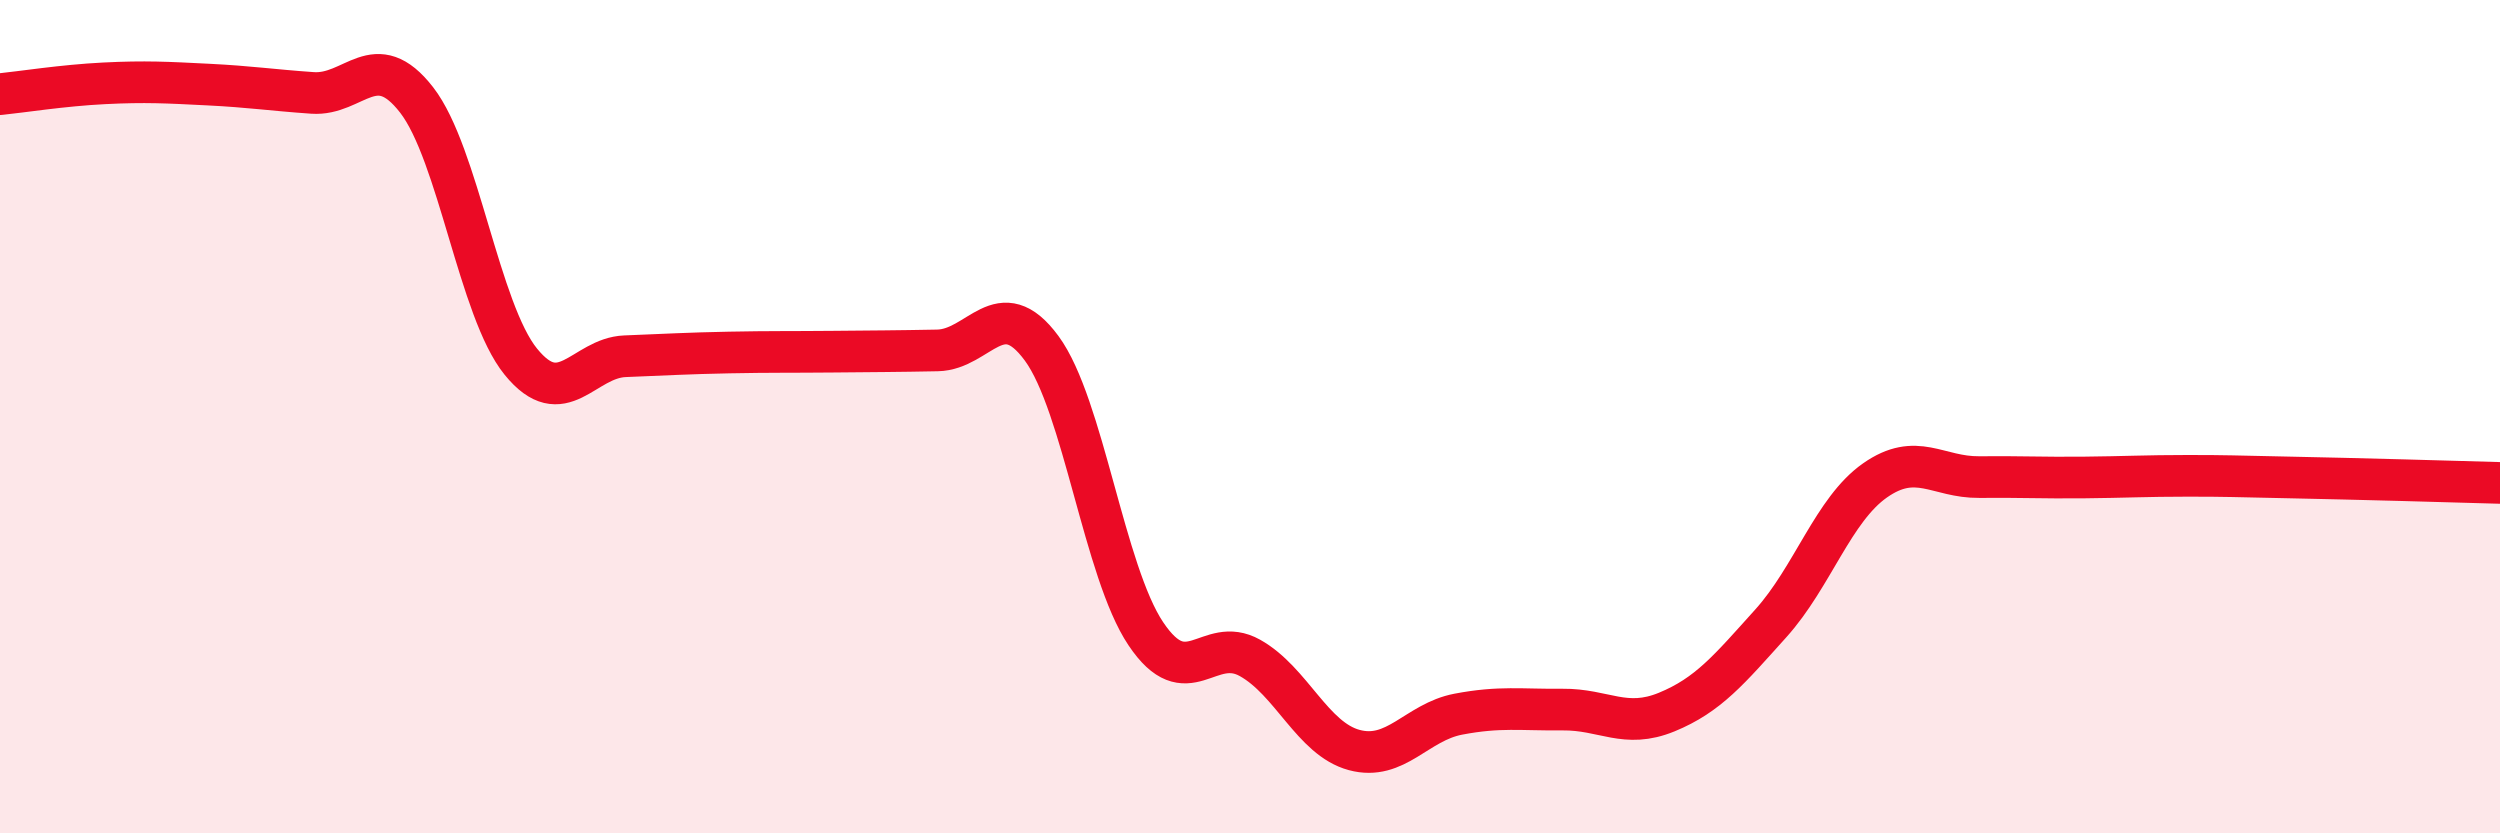
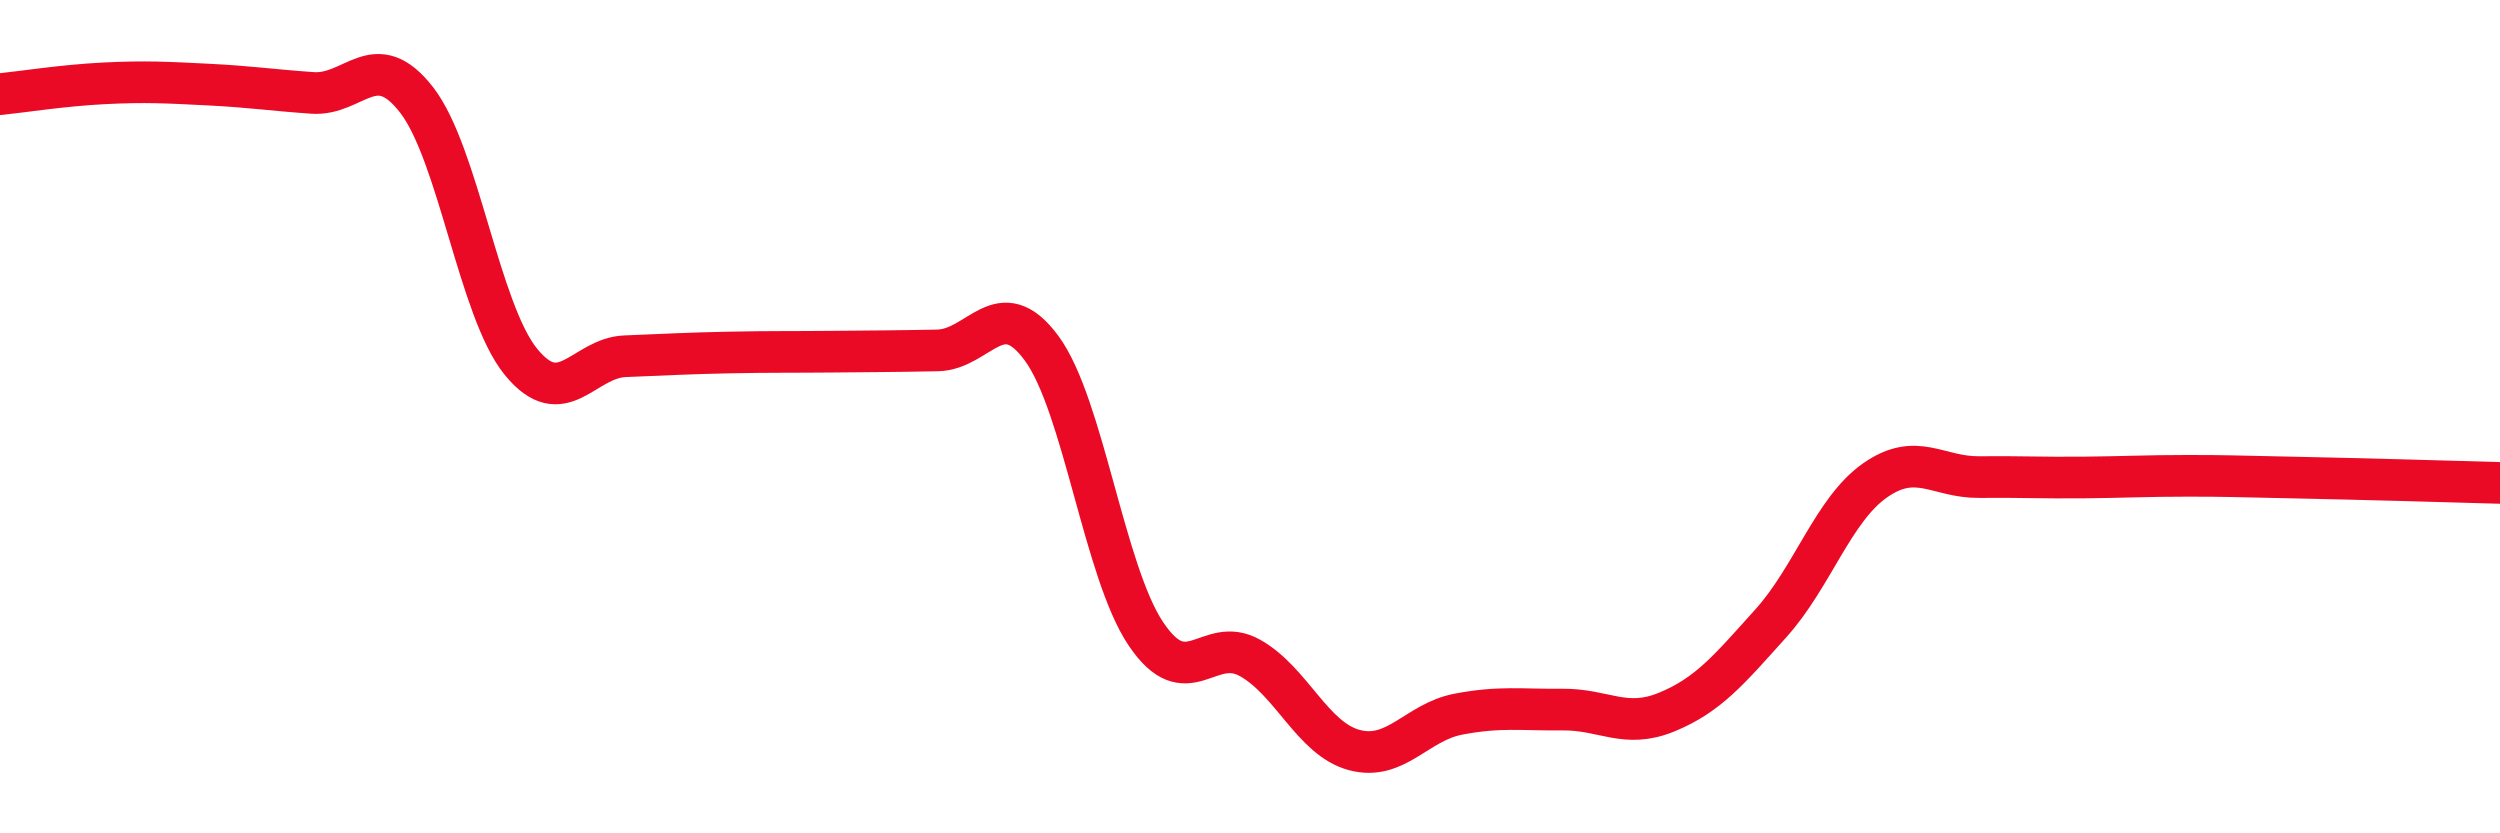
<svg xmlns="http://www.w3.org/2000/svg" width="60" height="20" viewBox="0 0 60 20">
-   <path d="M 0,2.26 C 0.5,2.21 1.5,2.05 2.5,2 C 3.5,1.95 4,1.98 5,2.03 C 6,2.08 6.5,2.16 7.5,2.23 C 8.5,2.3 9,1.11 10,2.4 C 11,3.69 11.5,7.45 12.5,8.68 C 13.5,9.91 14,8.59 15,8.55 C 16,8.51 16.5,8.48 17.5,8.46 C 18.5,8.44 19,8.45 20,8.44 C 21,8.43 21.5,8.43 22.5,8.41 C 23.5,8.39 24,7 25,8.36 C 26,9.72 26.5,13.72 27.5,15.21 C 28.5,16.7 29,15.23 30,15.79 C 31,16.35 31.5,17.73 32.5,18 C 33.5,18.27 34,17.33 35,17.14 C 36,16.95 36.5,17.04 37.5,17.03 C 38.5,17.02 39,17.5 40,17.09 C 41,16.68 41.5,16.07 42.5,14.96 C 43.5,13.85 44,12.23 45,11.53 C 46,10.83 46.5,11.46 47.5,11.45 C 48.5,11.44 49,11.47 50,11.46 C 51,11.45 51.5,11.42 52.5,11.42 C 53.5,11.42 53.5,11.43 55,11.46 C 56.5,11.49 59,11.56 60,11.59L60 20L0 20Z" fill="#EB0A25" opacity="0.1" stroke-linecap="round" stroke-linejoin="round" />
  <path d="M 0,2.26 C 0.5,2.21 1.5,2.05 2.5,2 C 3.5,1.95 4,1.98 5,2.03 C 6,2.08 6.5,2.16 7.5,2.23 C 8.5,2.3 9,1.11 10,2.4 C 11,3.69 11.5,7.45 12.5,8.68 C 13.5,9.91 14,8.59 15,8.55 C 16,8.51 16.5,8.48 17.5,8.46 C 18.5,8.44 19,8.45 20,8.44 C 21,8.43 21.5,8.43 22.5,8.41 C 23.5,8.39 24,7 25,8.36 C 26,9.72 26.5,13.72 27.5,15.21 C 28.5,16.7 29,15.23 30,15.79 C 31,16.35 31.5,17.73 32.5,18 C 33.5,18.27 34,17.33 35,17.14 C 36,16.95 36.5,17.04 37.5,17.03 C 38.5,17.02 39,17.5 40,17.09 C 41,16.68 41.5,16.07 42.5,14.96 C 43.5,13.85 44,12.23 45,11.53 C 46,10.83 46.5,11.46 47.5,11.45 C 48.5,11.44 49,11.47 50,11.46 C 51,11.45 51.5,11.42 52.5,11.42 C 53.5,11.42 53.5,11.43 55,11.46 C 56.5,11.49 59,11.56 60,11.59" stroke="#EB0A25" stroke-width="1" fill="none" stroke-linecap="round" stroke-linejoin="round" />
</svg>